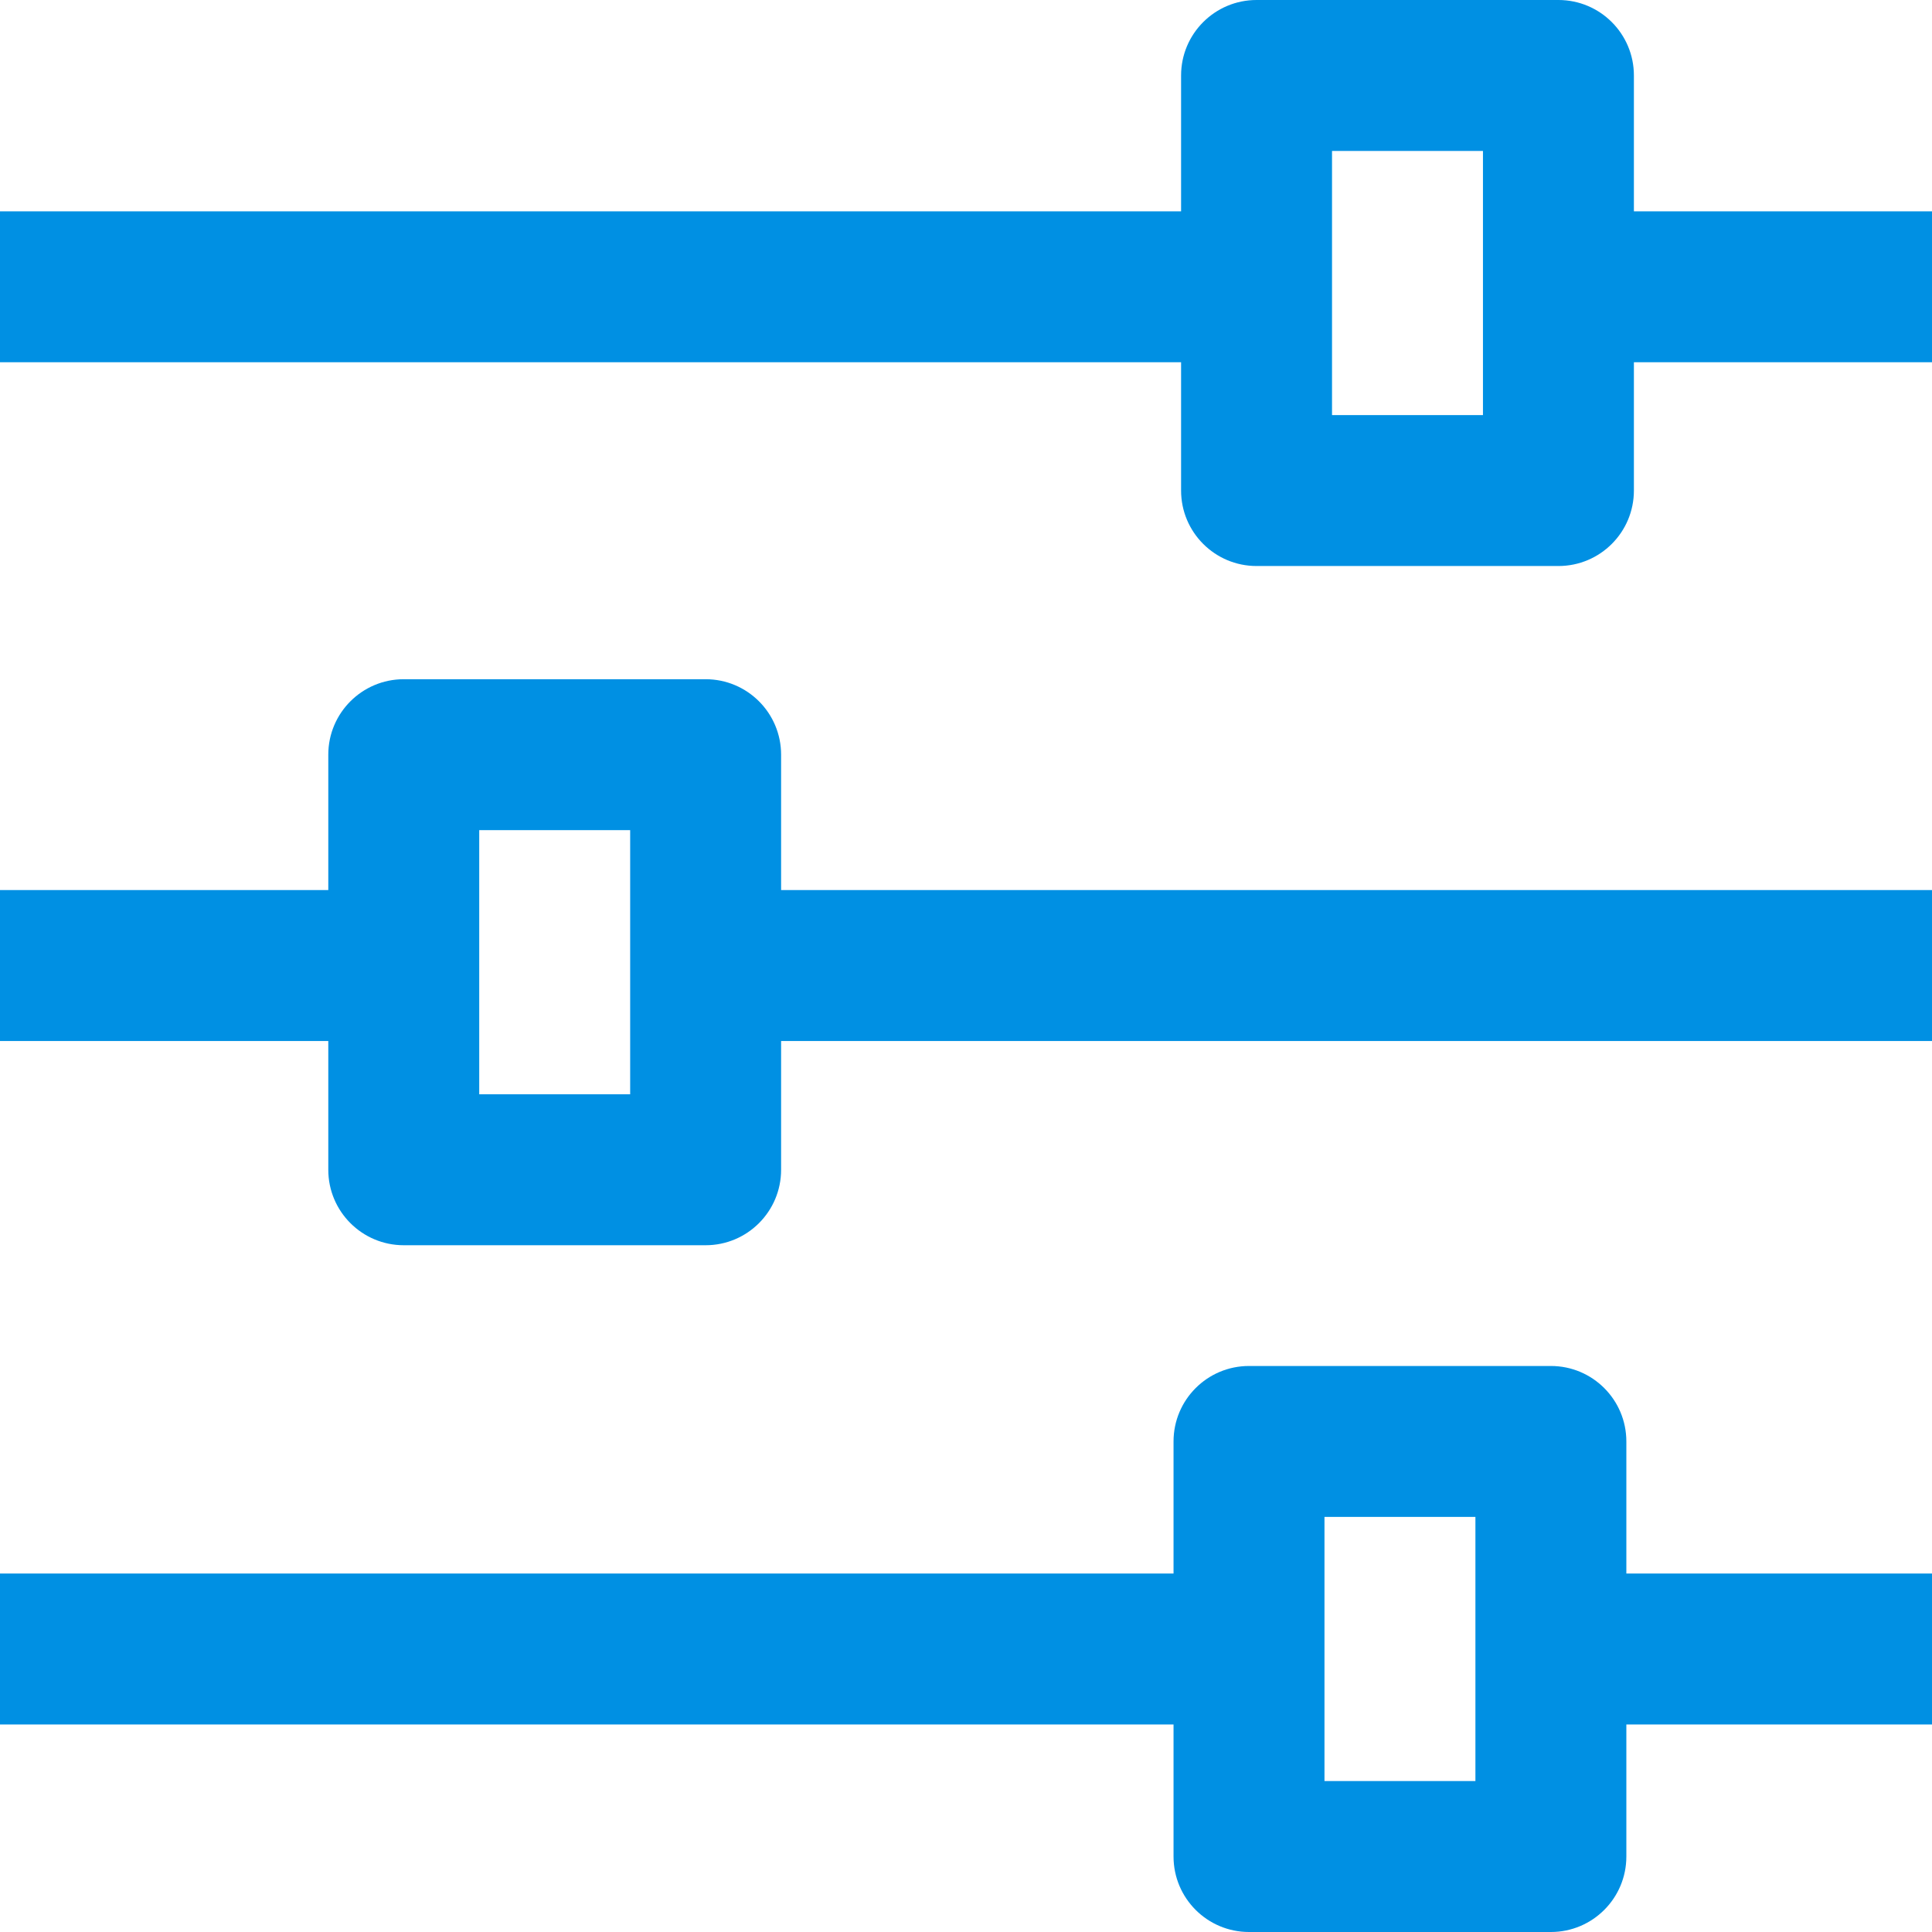
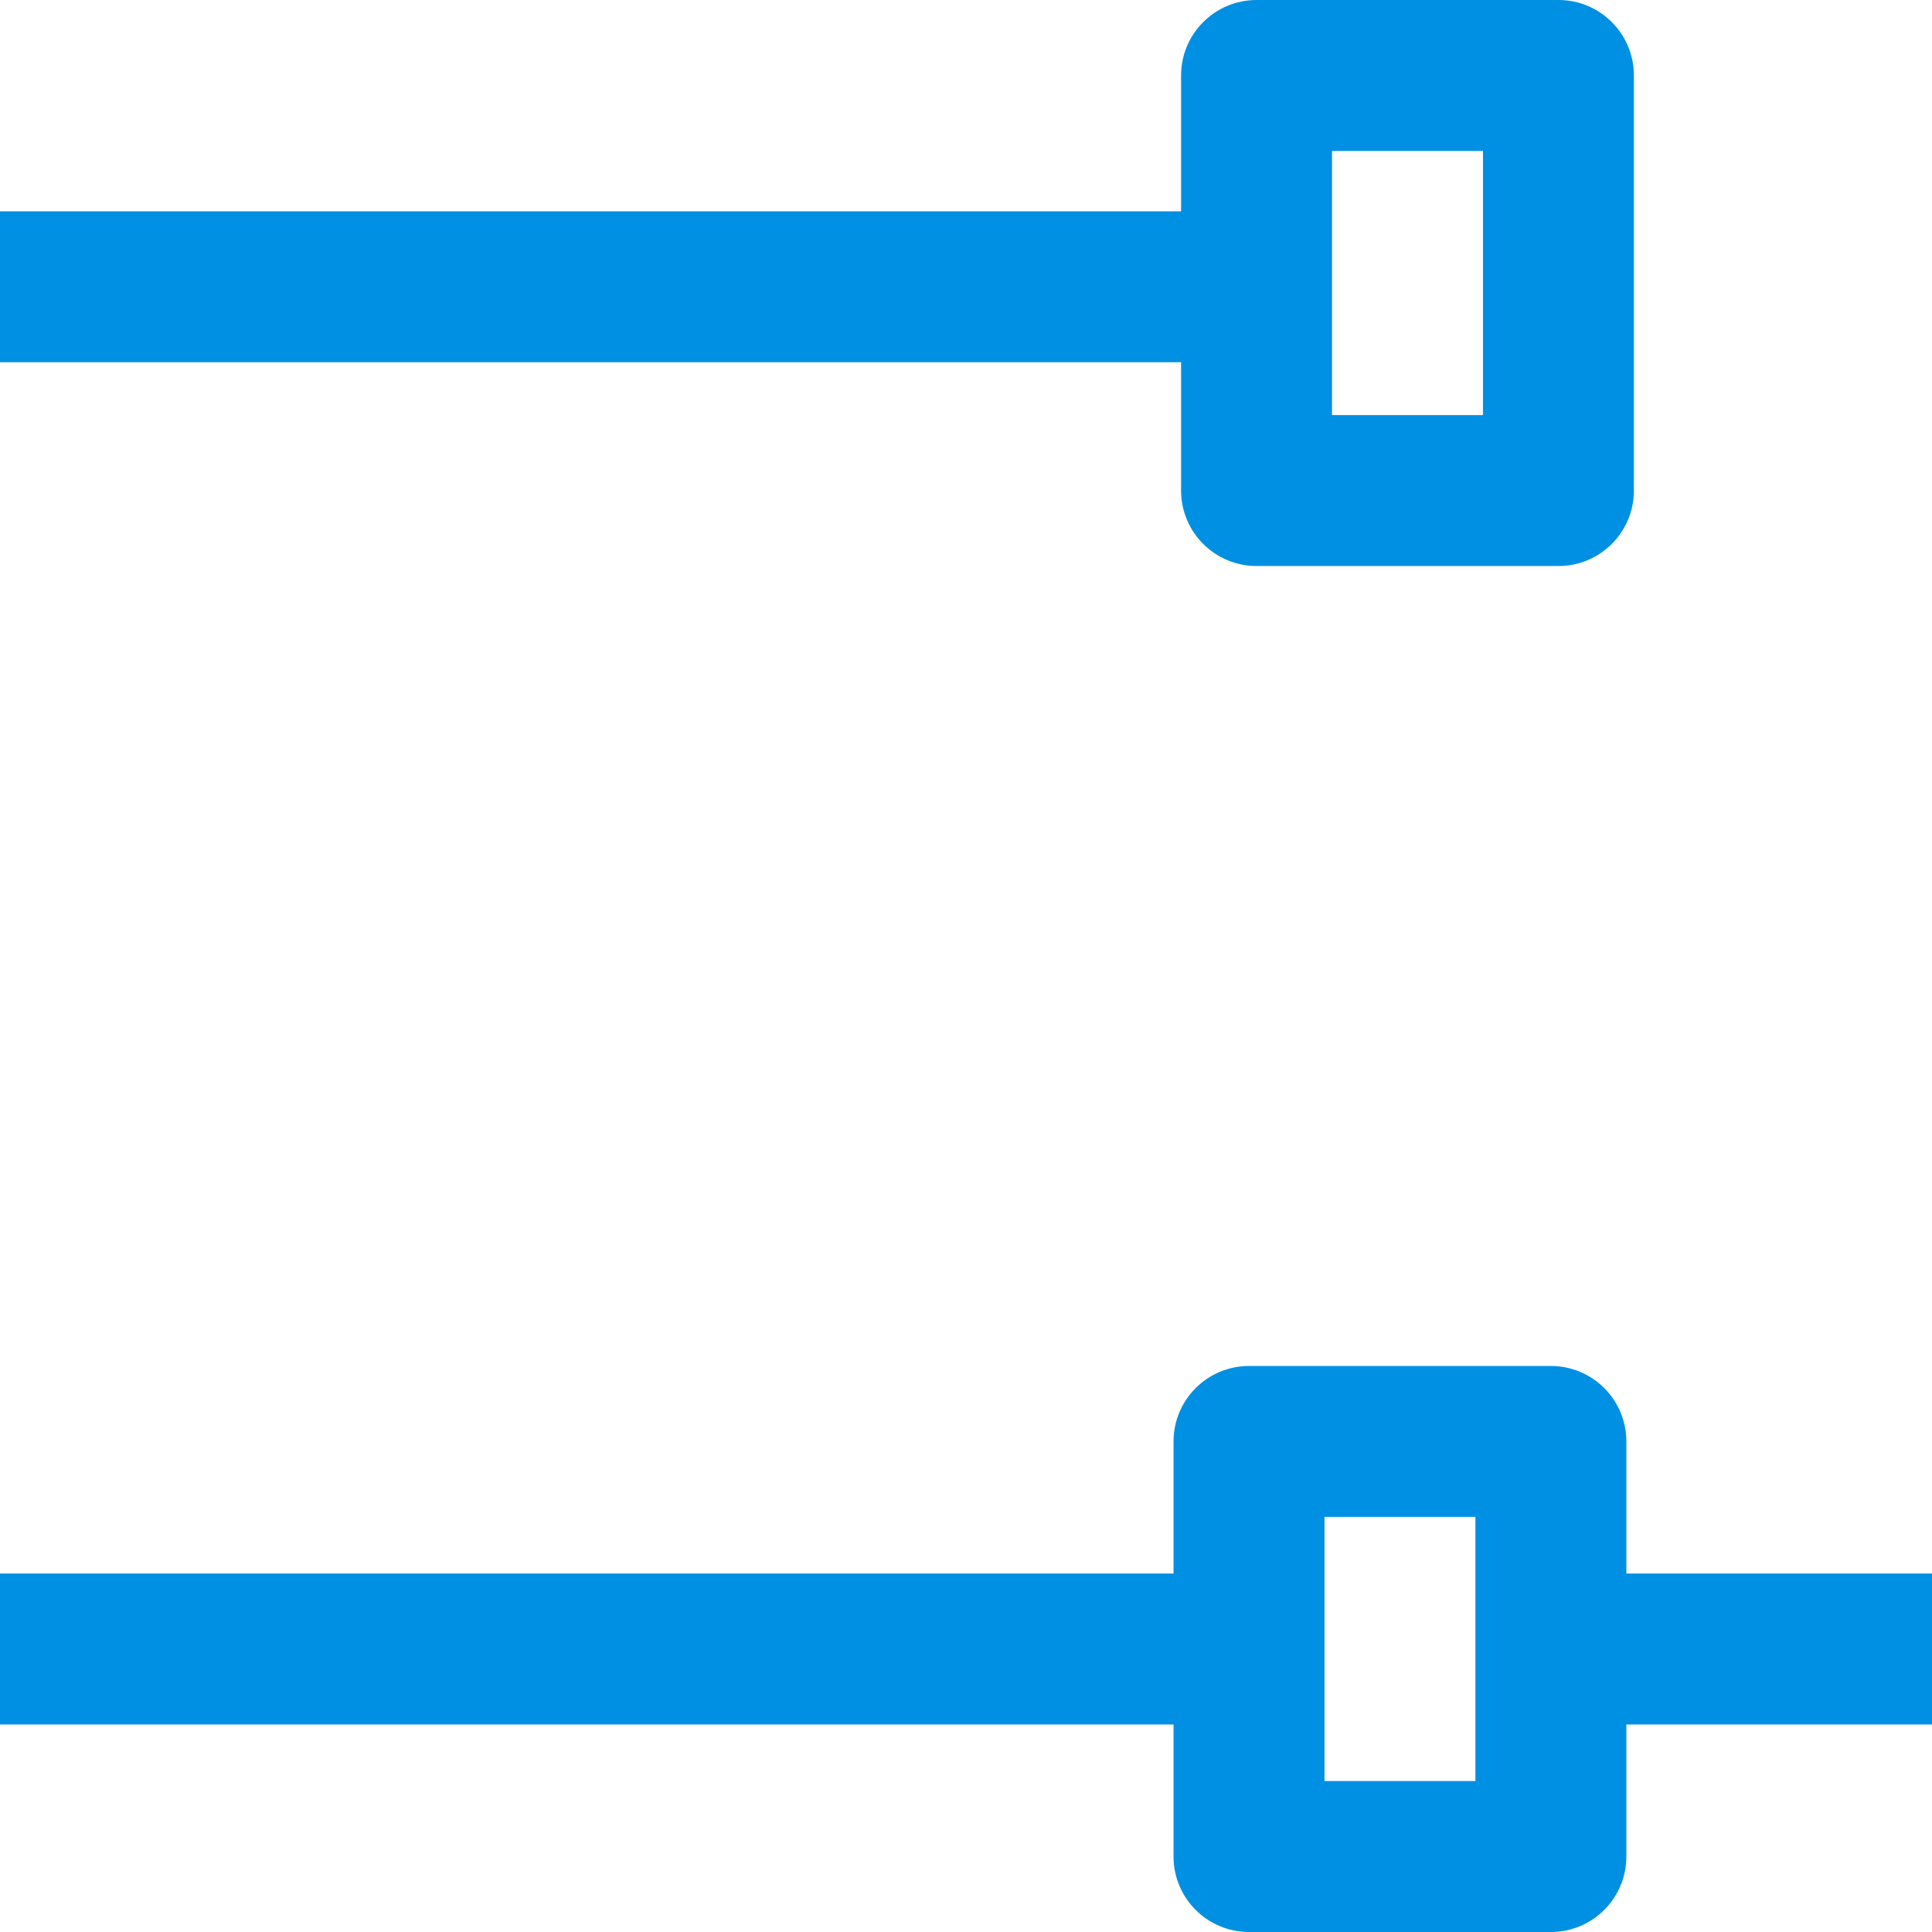
<svg xmlns="http://www.w3.org/2000/svg" version="1.1" width="512" height="512" x="0" y="0" viewBox="0 0 512 512" style="enable-background:new 0 0 512 512" xml:space="preserve" class="">
  <g>
    <g>
      <g>
        <g>
-           <path d="M207,200c0-11.046-8.954-20-20-20h-80c-11.046,0-20,8.954-20,20v35.878H0v40h87V310c0,11.046,8.954,20,20,20h80     c11.046,0,20-8.954,20-20v-34.122h305v-40H207V200z M167,290h-40v-70h40V290z" fill="#0090e3" data-original="#000000" style="" class="" />
          <path d="M431,382c0-11.046-8.954-20-20-20h-80c-11.046,0-20,8.954-20,20v35H0v40h311v35c0,11.046,8.954,20,20,20h80     c11.046,0,20-8.954,20-20v-35h81v-40h-81V382z M391,472h-40v-70h40V472z" fill="#0090e3" data-original="#000000" style="" class="" />
-           <path d="M433,56V20c0-11.046-8.954-20-20-20h-80c-11.046,0-20,8.954-20,20v36H0v40h313v34c0,11.046,8.954,20,20,20h80     c11.046,0,20-8.954,20-20V96h79V56H433z M393,110h-40V40h40V110z" fill="#0090e3" data-original="#000000" style="" class="" />
+           <path d="M433,56V20c0-11.046-8.954-20-20-20h-80c-11.046,0-20,8.954-20,20v36H0v40h313v34c0,11.046,8.954,20,20,20h80     c11.046,0,20-8.954,20-20V96V56H433z M393,110h-40V40h40V110z" fill="#0090e3" data-original="#000000" style="" class="" />
        </g>
      </g>
    </g>
    <g>
</g>
    <g>
</g>
    <g>
</g>
    <g>
</g>
    <g>
</g>
    <g>
</g>
    <g>
</g>
    <g>
</g>
    <g>
</g>
    <g>
</g>
    <g>
</g>
    <g>
</g>
    <g>
</g>
    <g>
</g>
    <g>
</g>
  </g>
</svg>